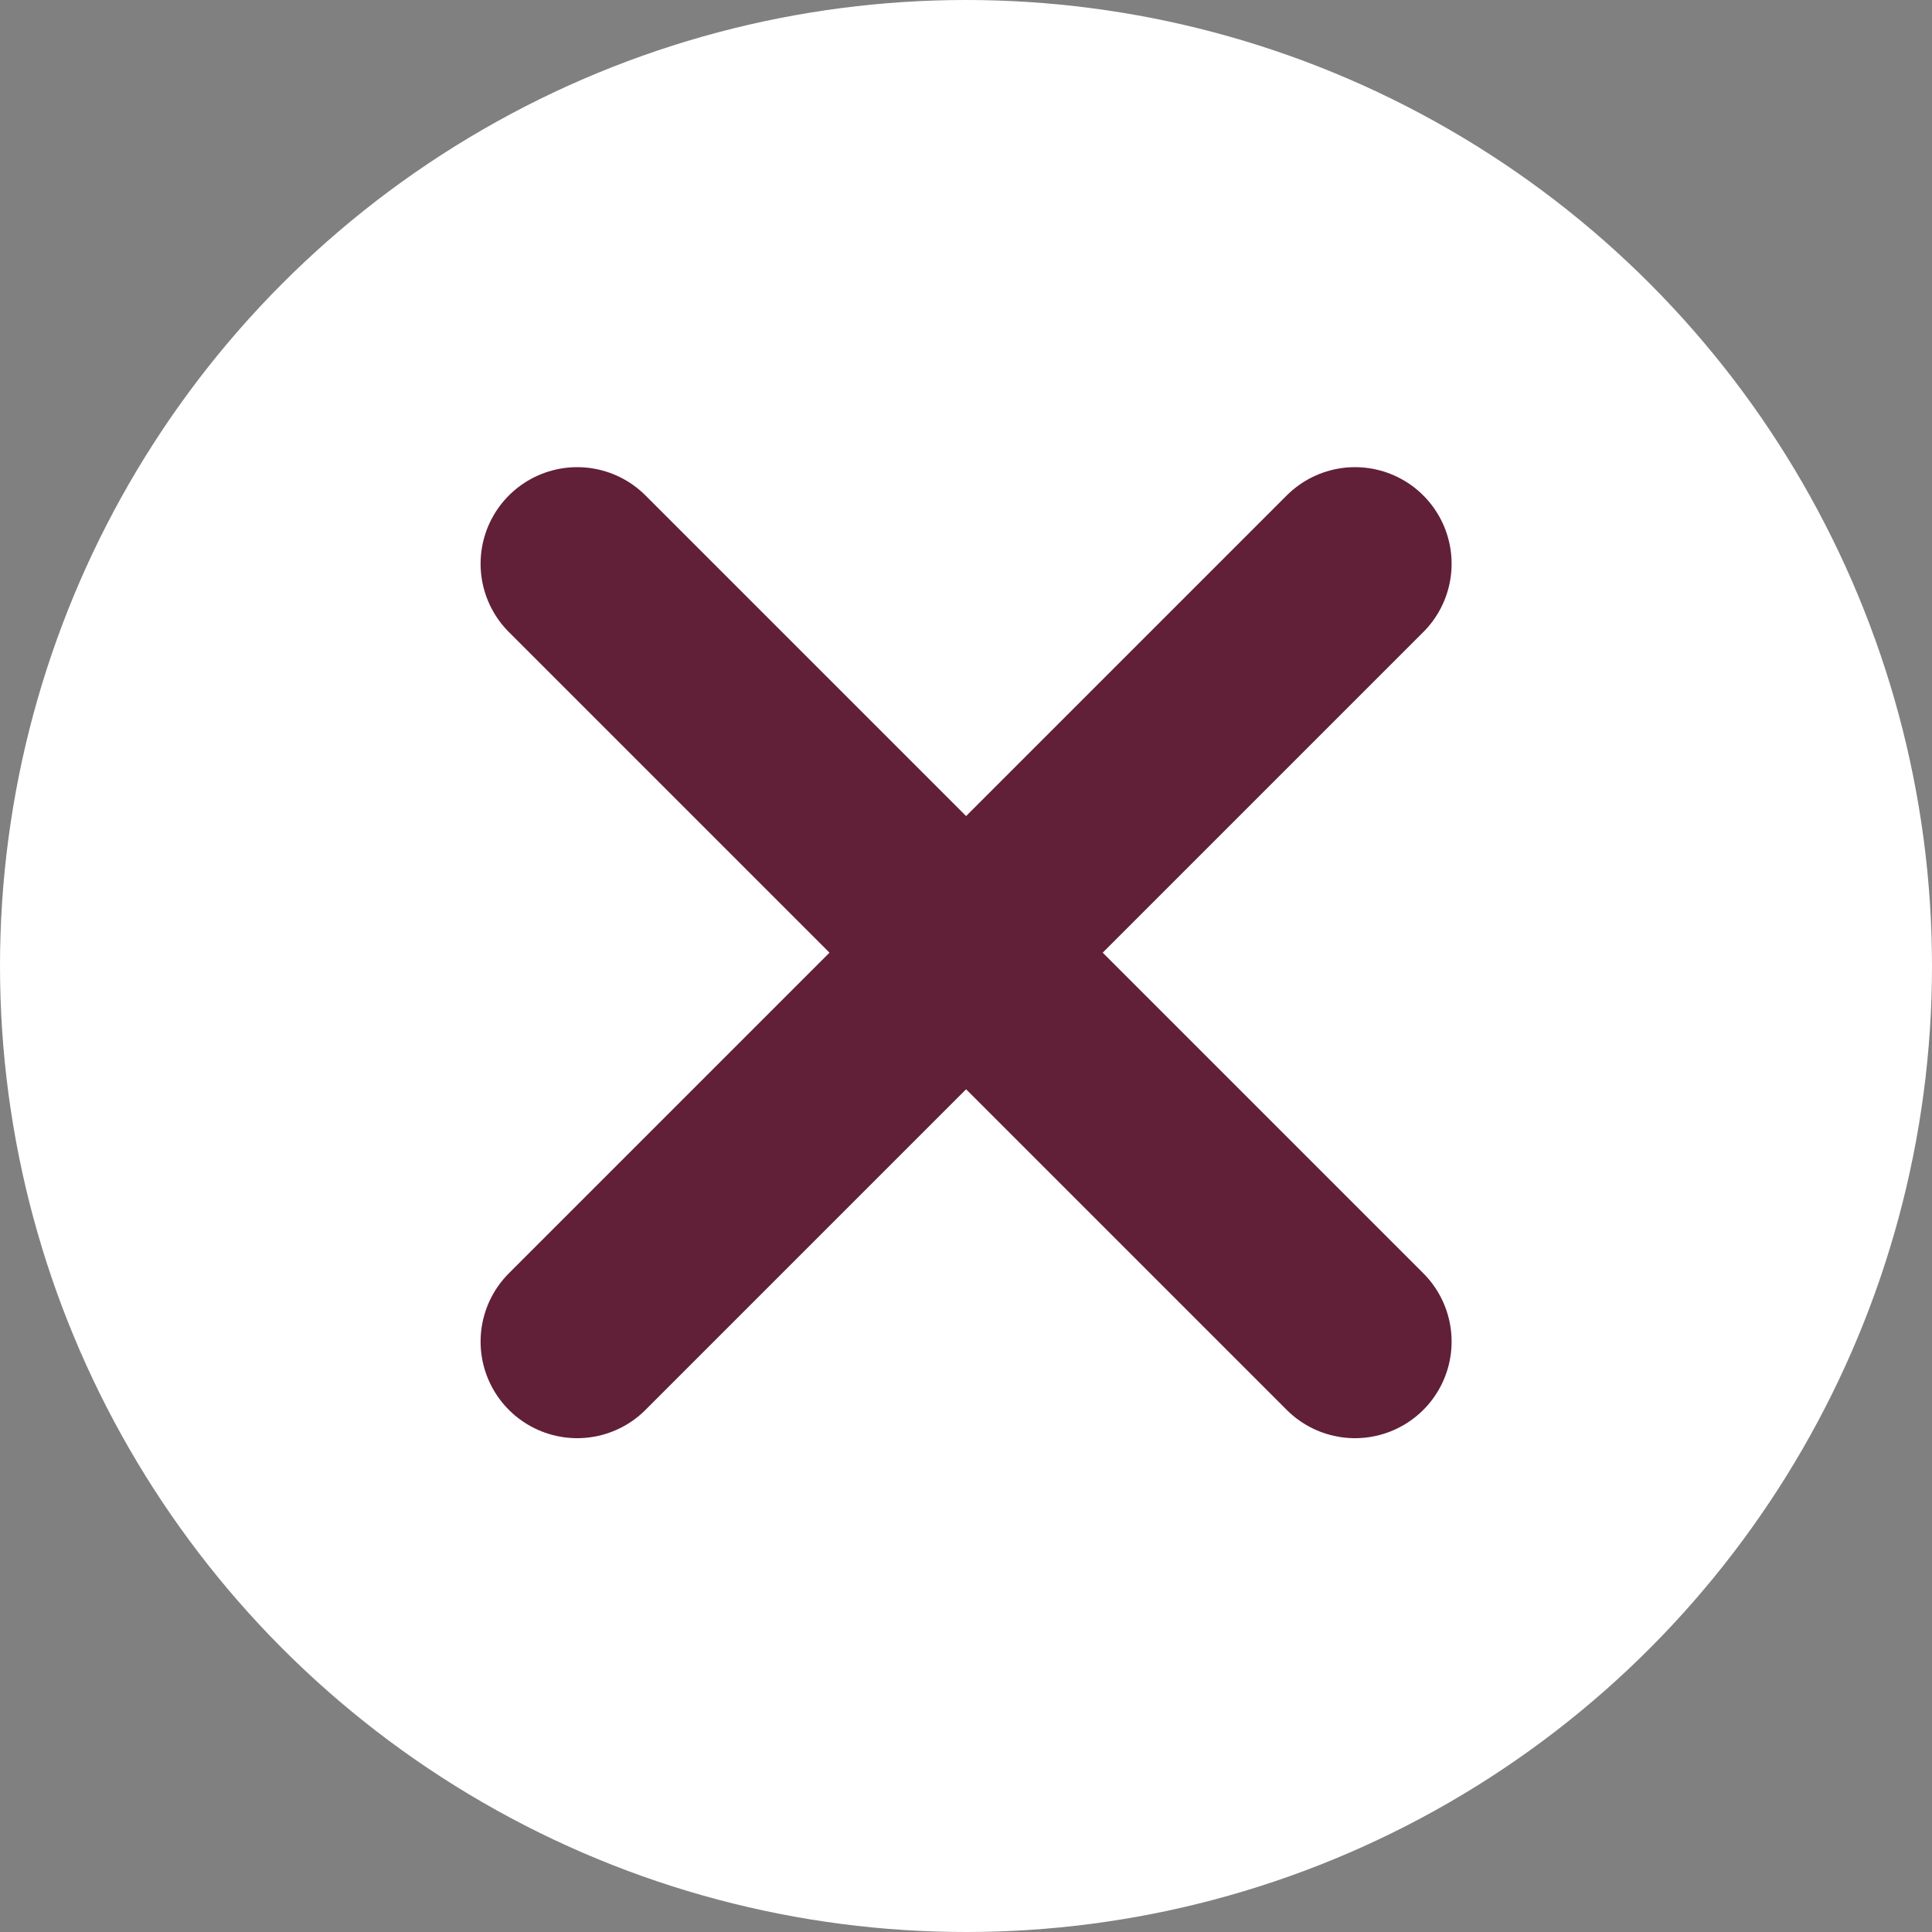
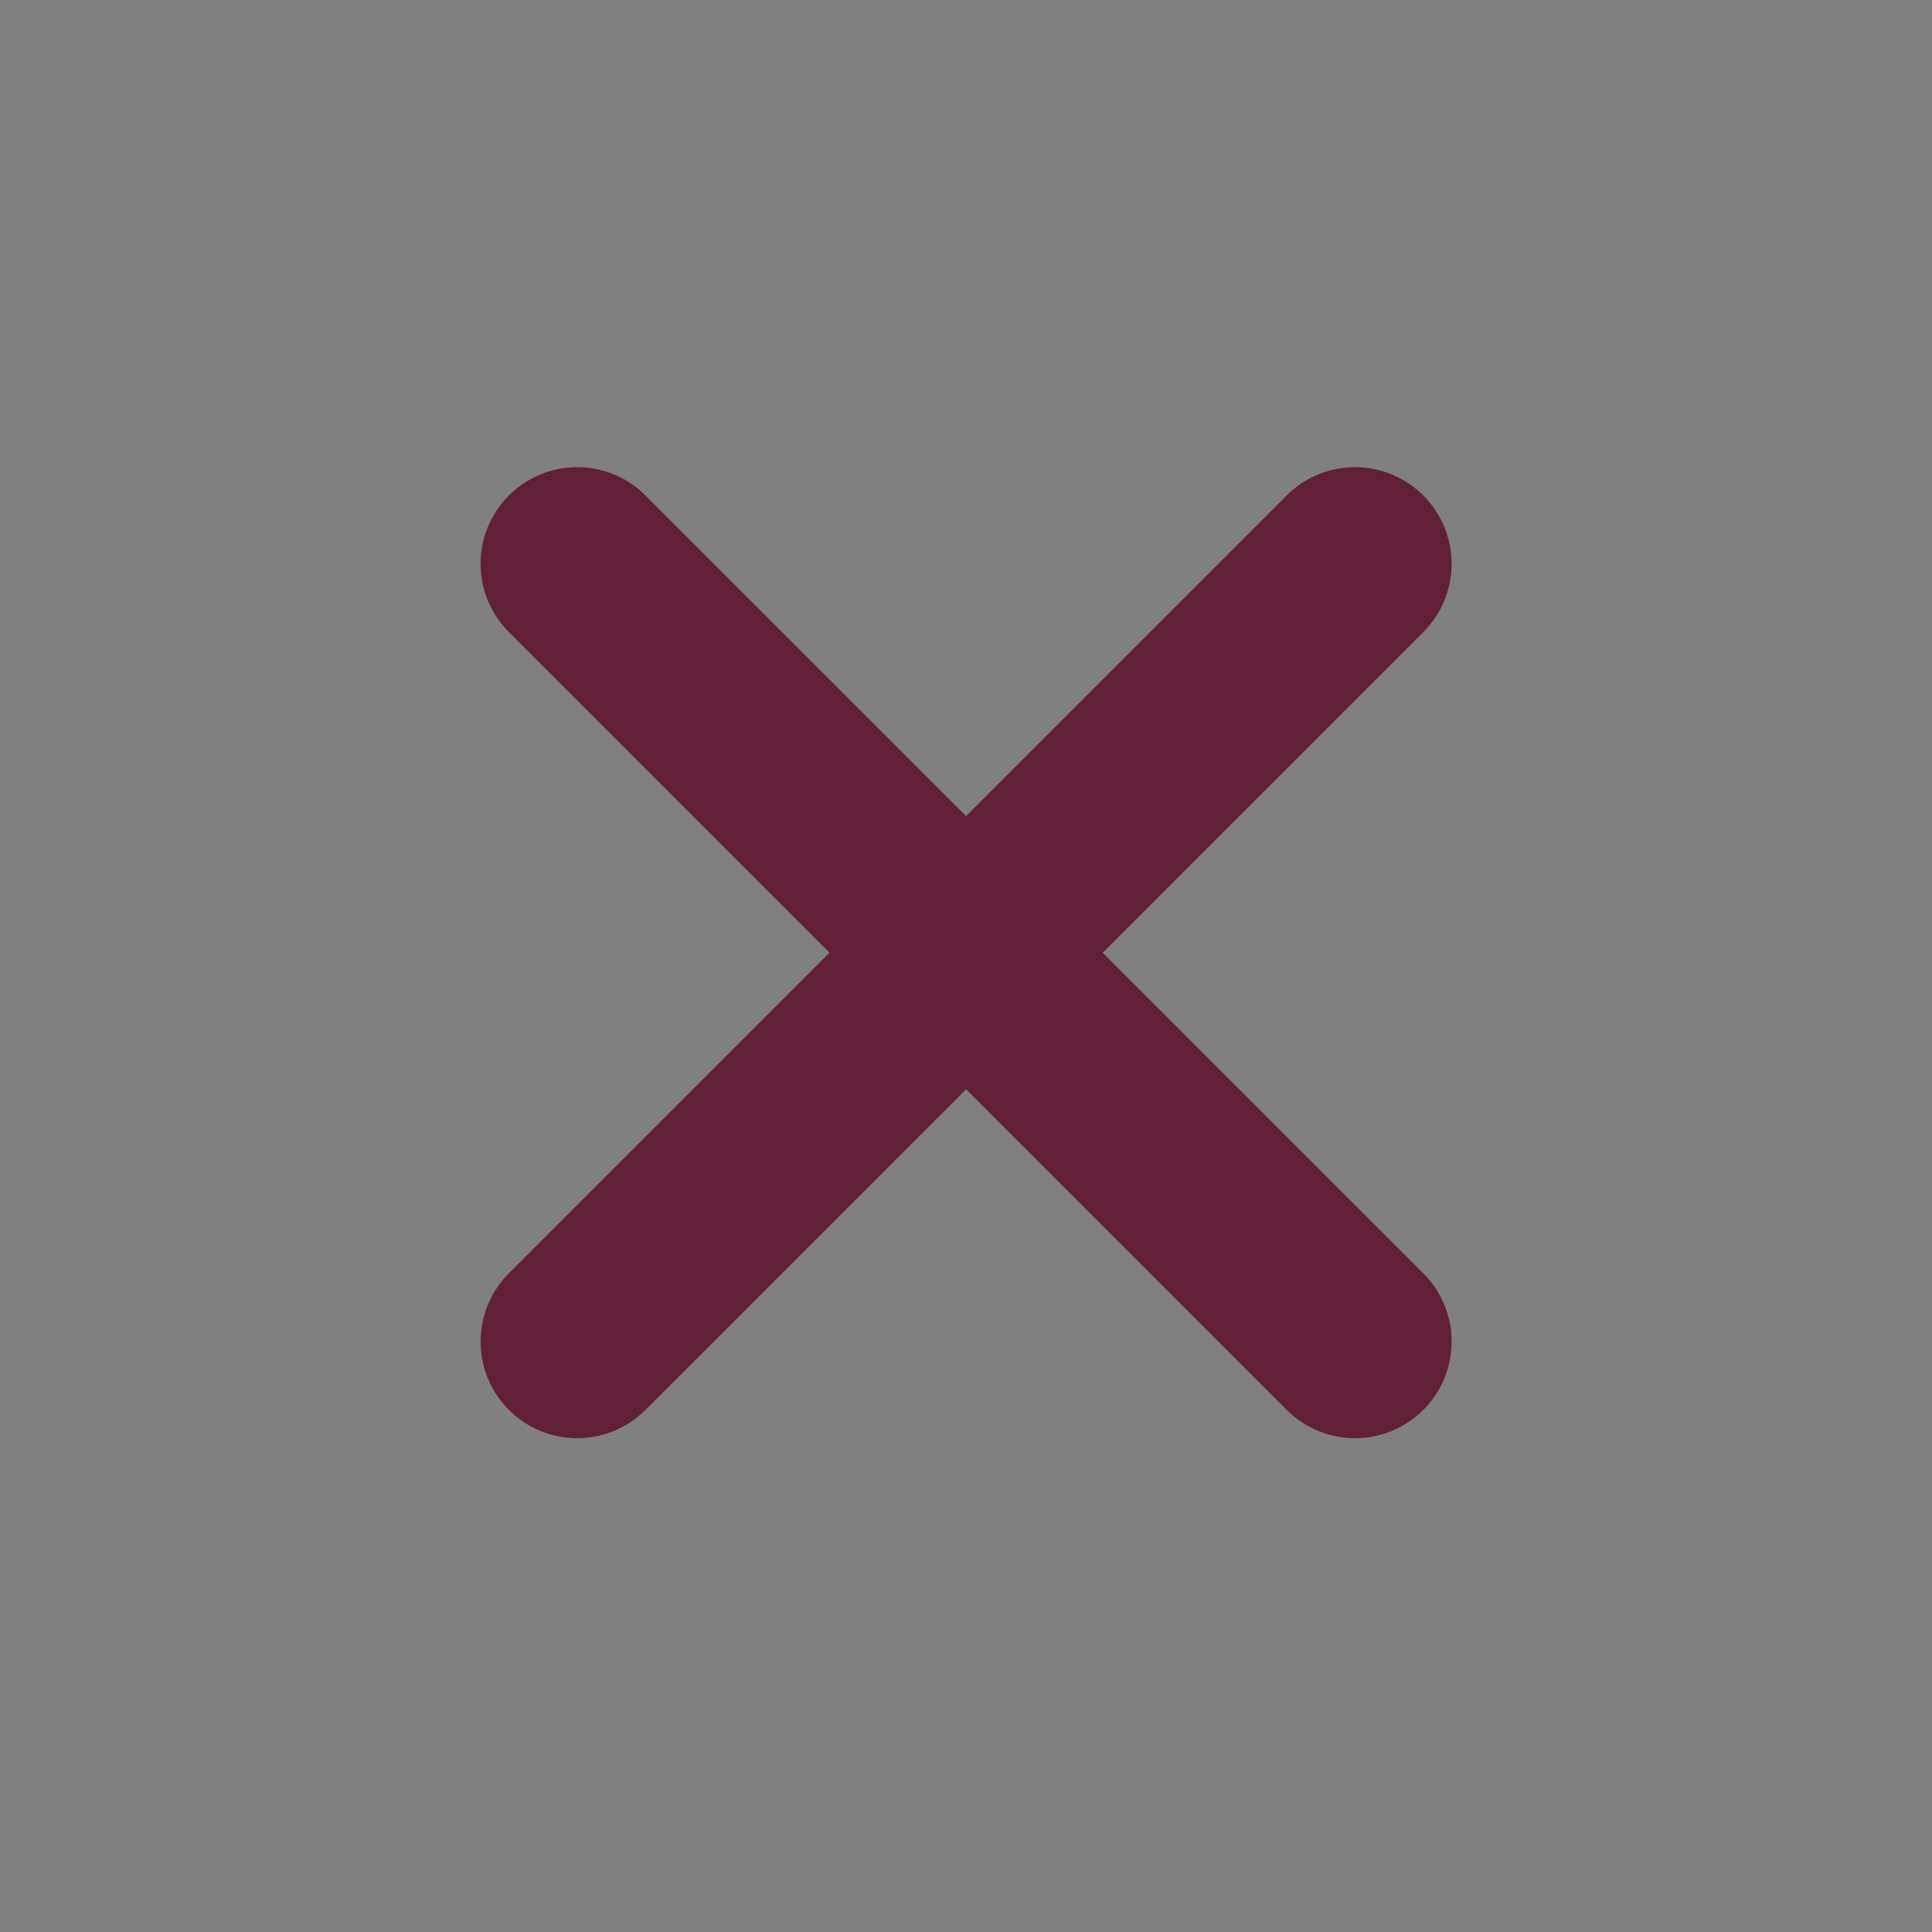
<svg xmlns="http://www.w3.org/2000/svg" width="20" height="20" viewBox="0 0 20 20">
  <rect x="0" y="0" width="20" height="20" fill="#808080" stroke="none" />
  <g id="Group_7550" data-name="Group 7550" transform="translate(-1505 -109)">
-     <circle id="Ellipse_3" data-name="Ellipse 3" cx="10" cy="10" r="10" transform="translate(1505 109)" fill="#fff" />
    <path id="Path_9" data-name="Path 9" d="M-4666.338-88.164l8.052,8.052" transform="translate(6177.313 203)" fill="none" stroke="#612038" stroke-linecap="round" stroke-width="2" />
    <path id="Path_10" data-name="Path 10" d="M-4658.286-88.164l-8.052,8.052" transform="translate(6177.313 203)" fill="none" stroke="#612038" stroke-linecap="round" stroke-width="2" />
  </g>
</svg>